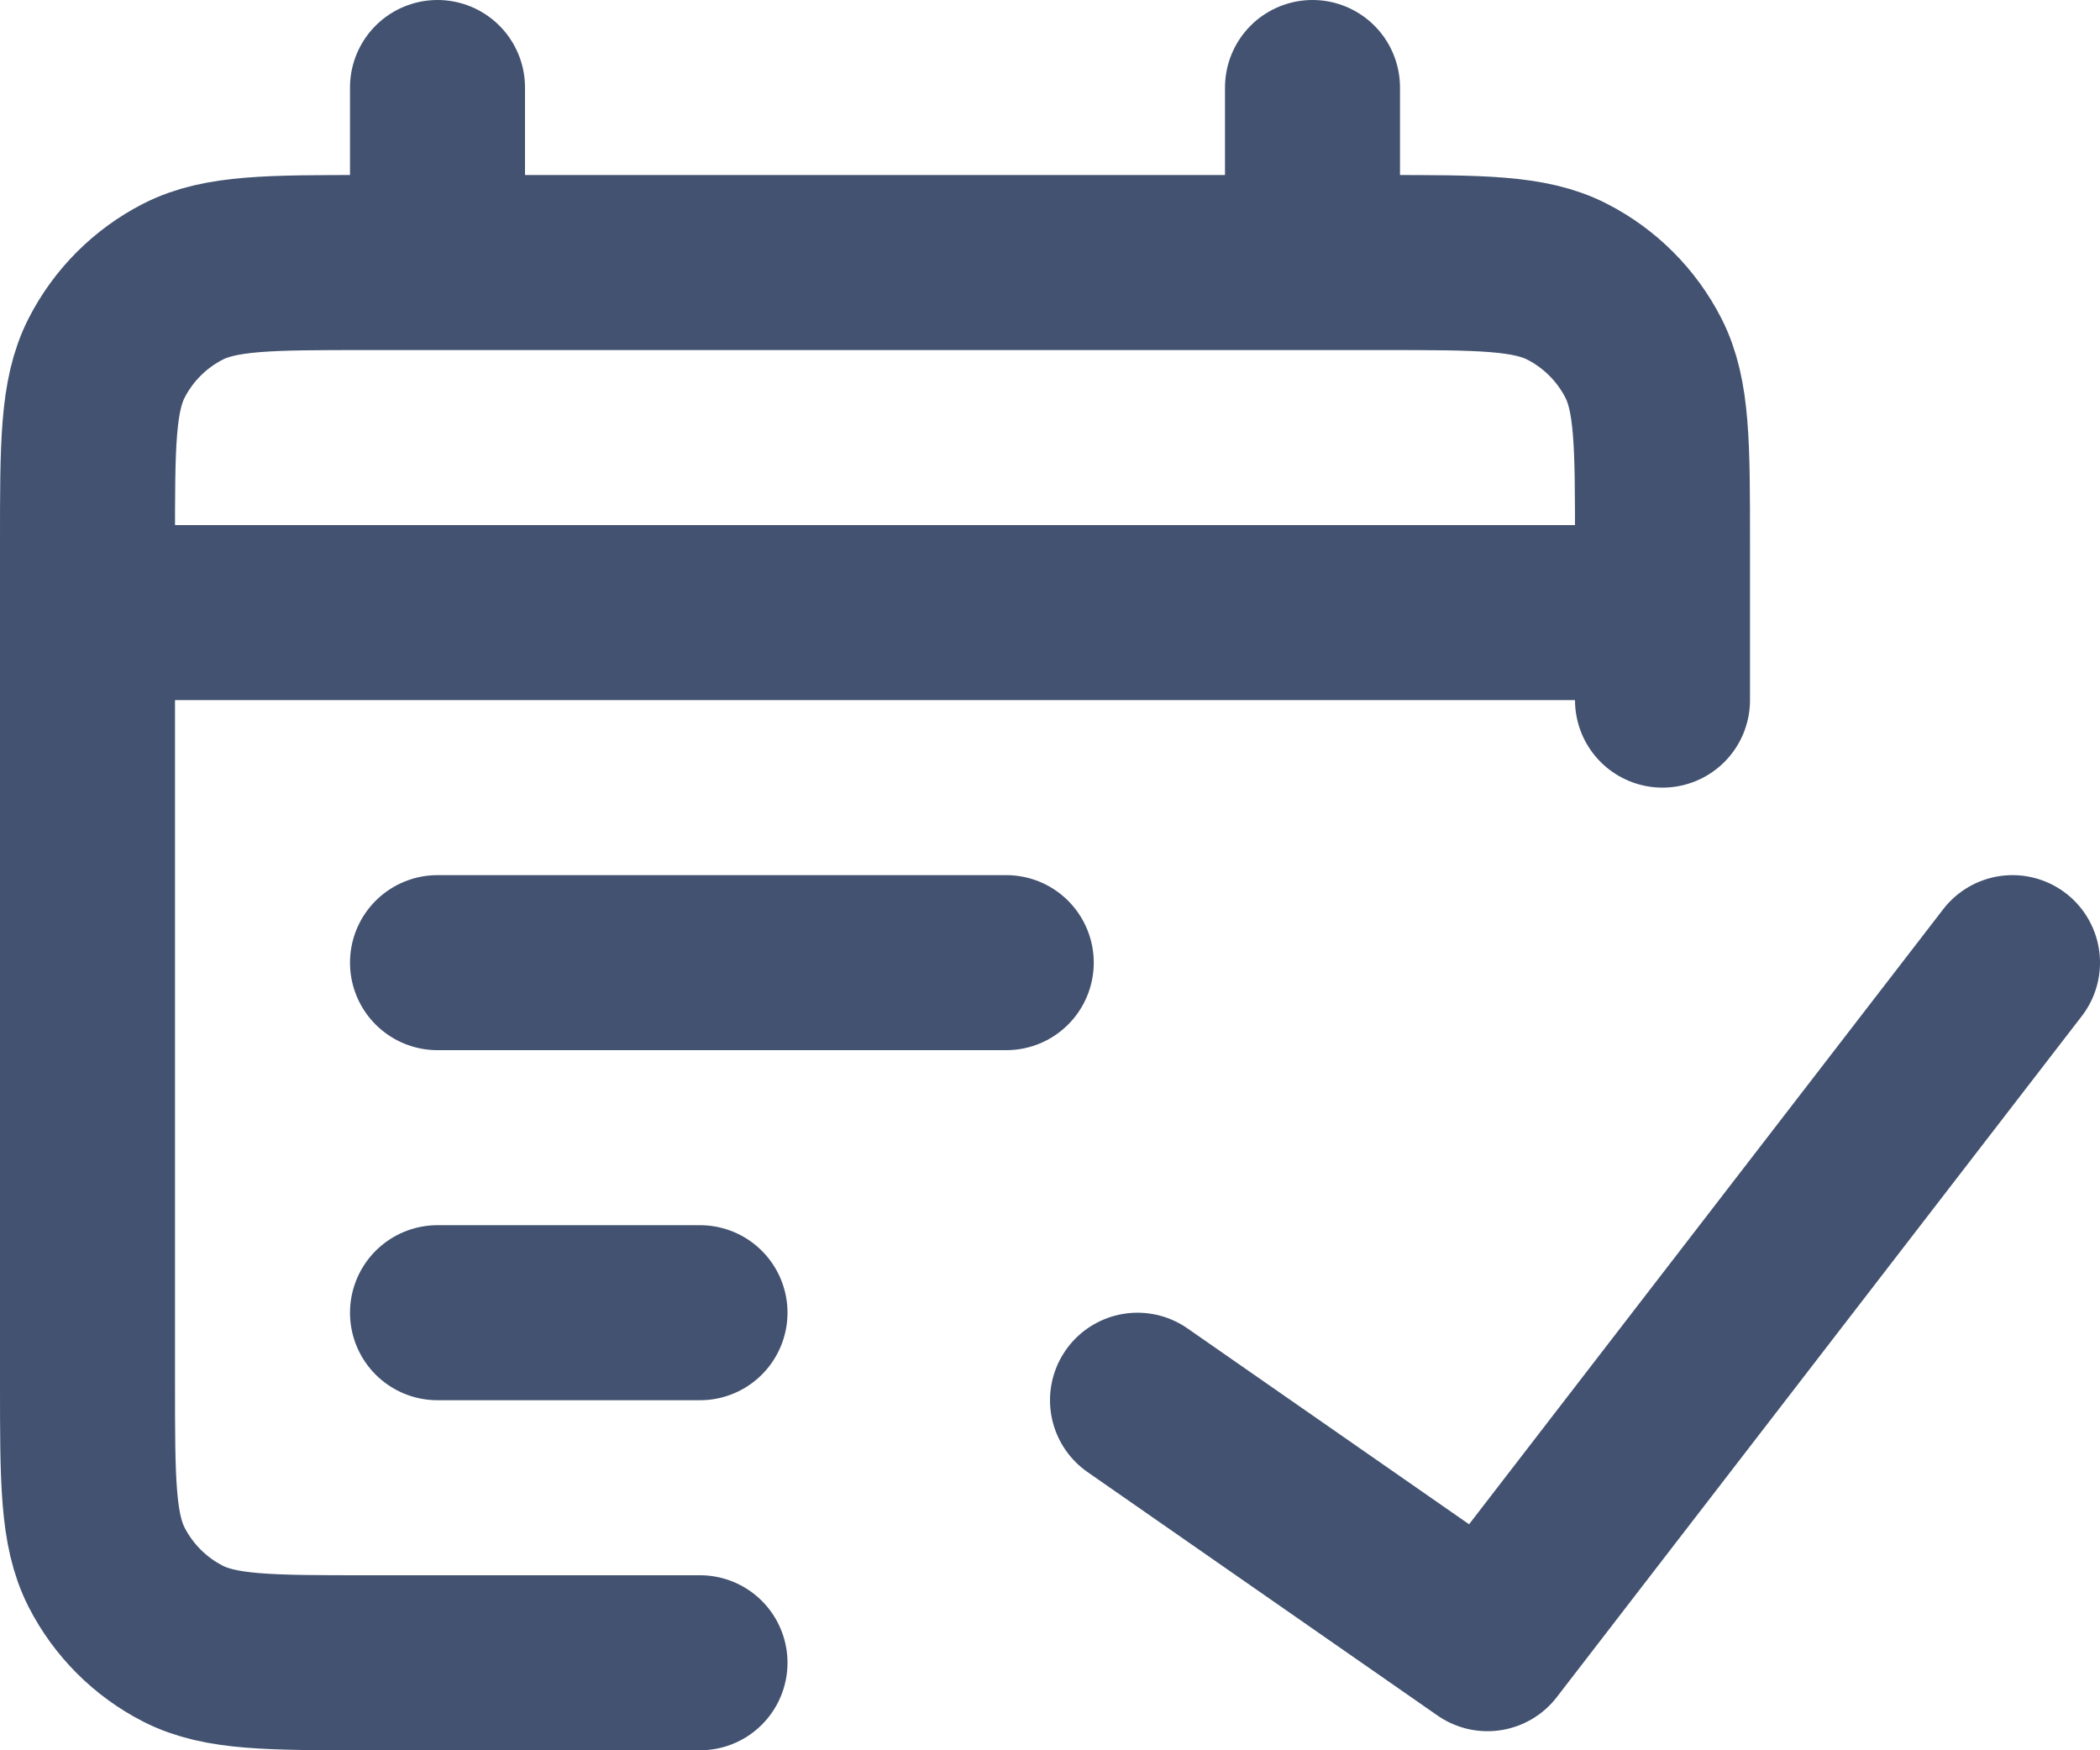
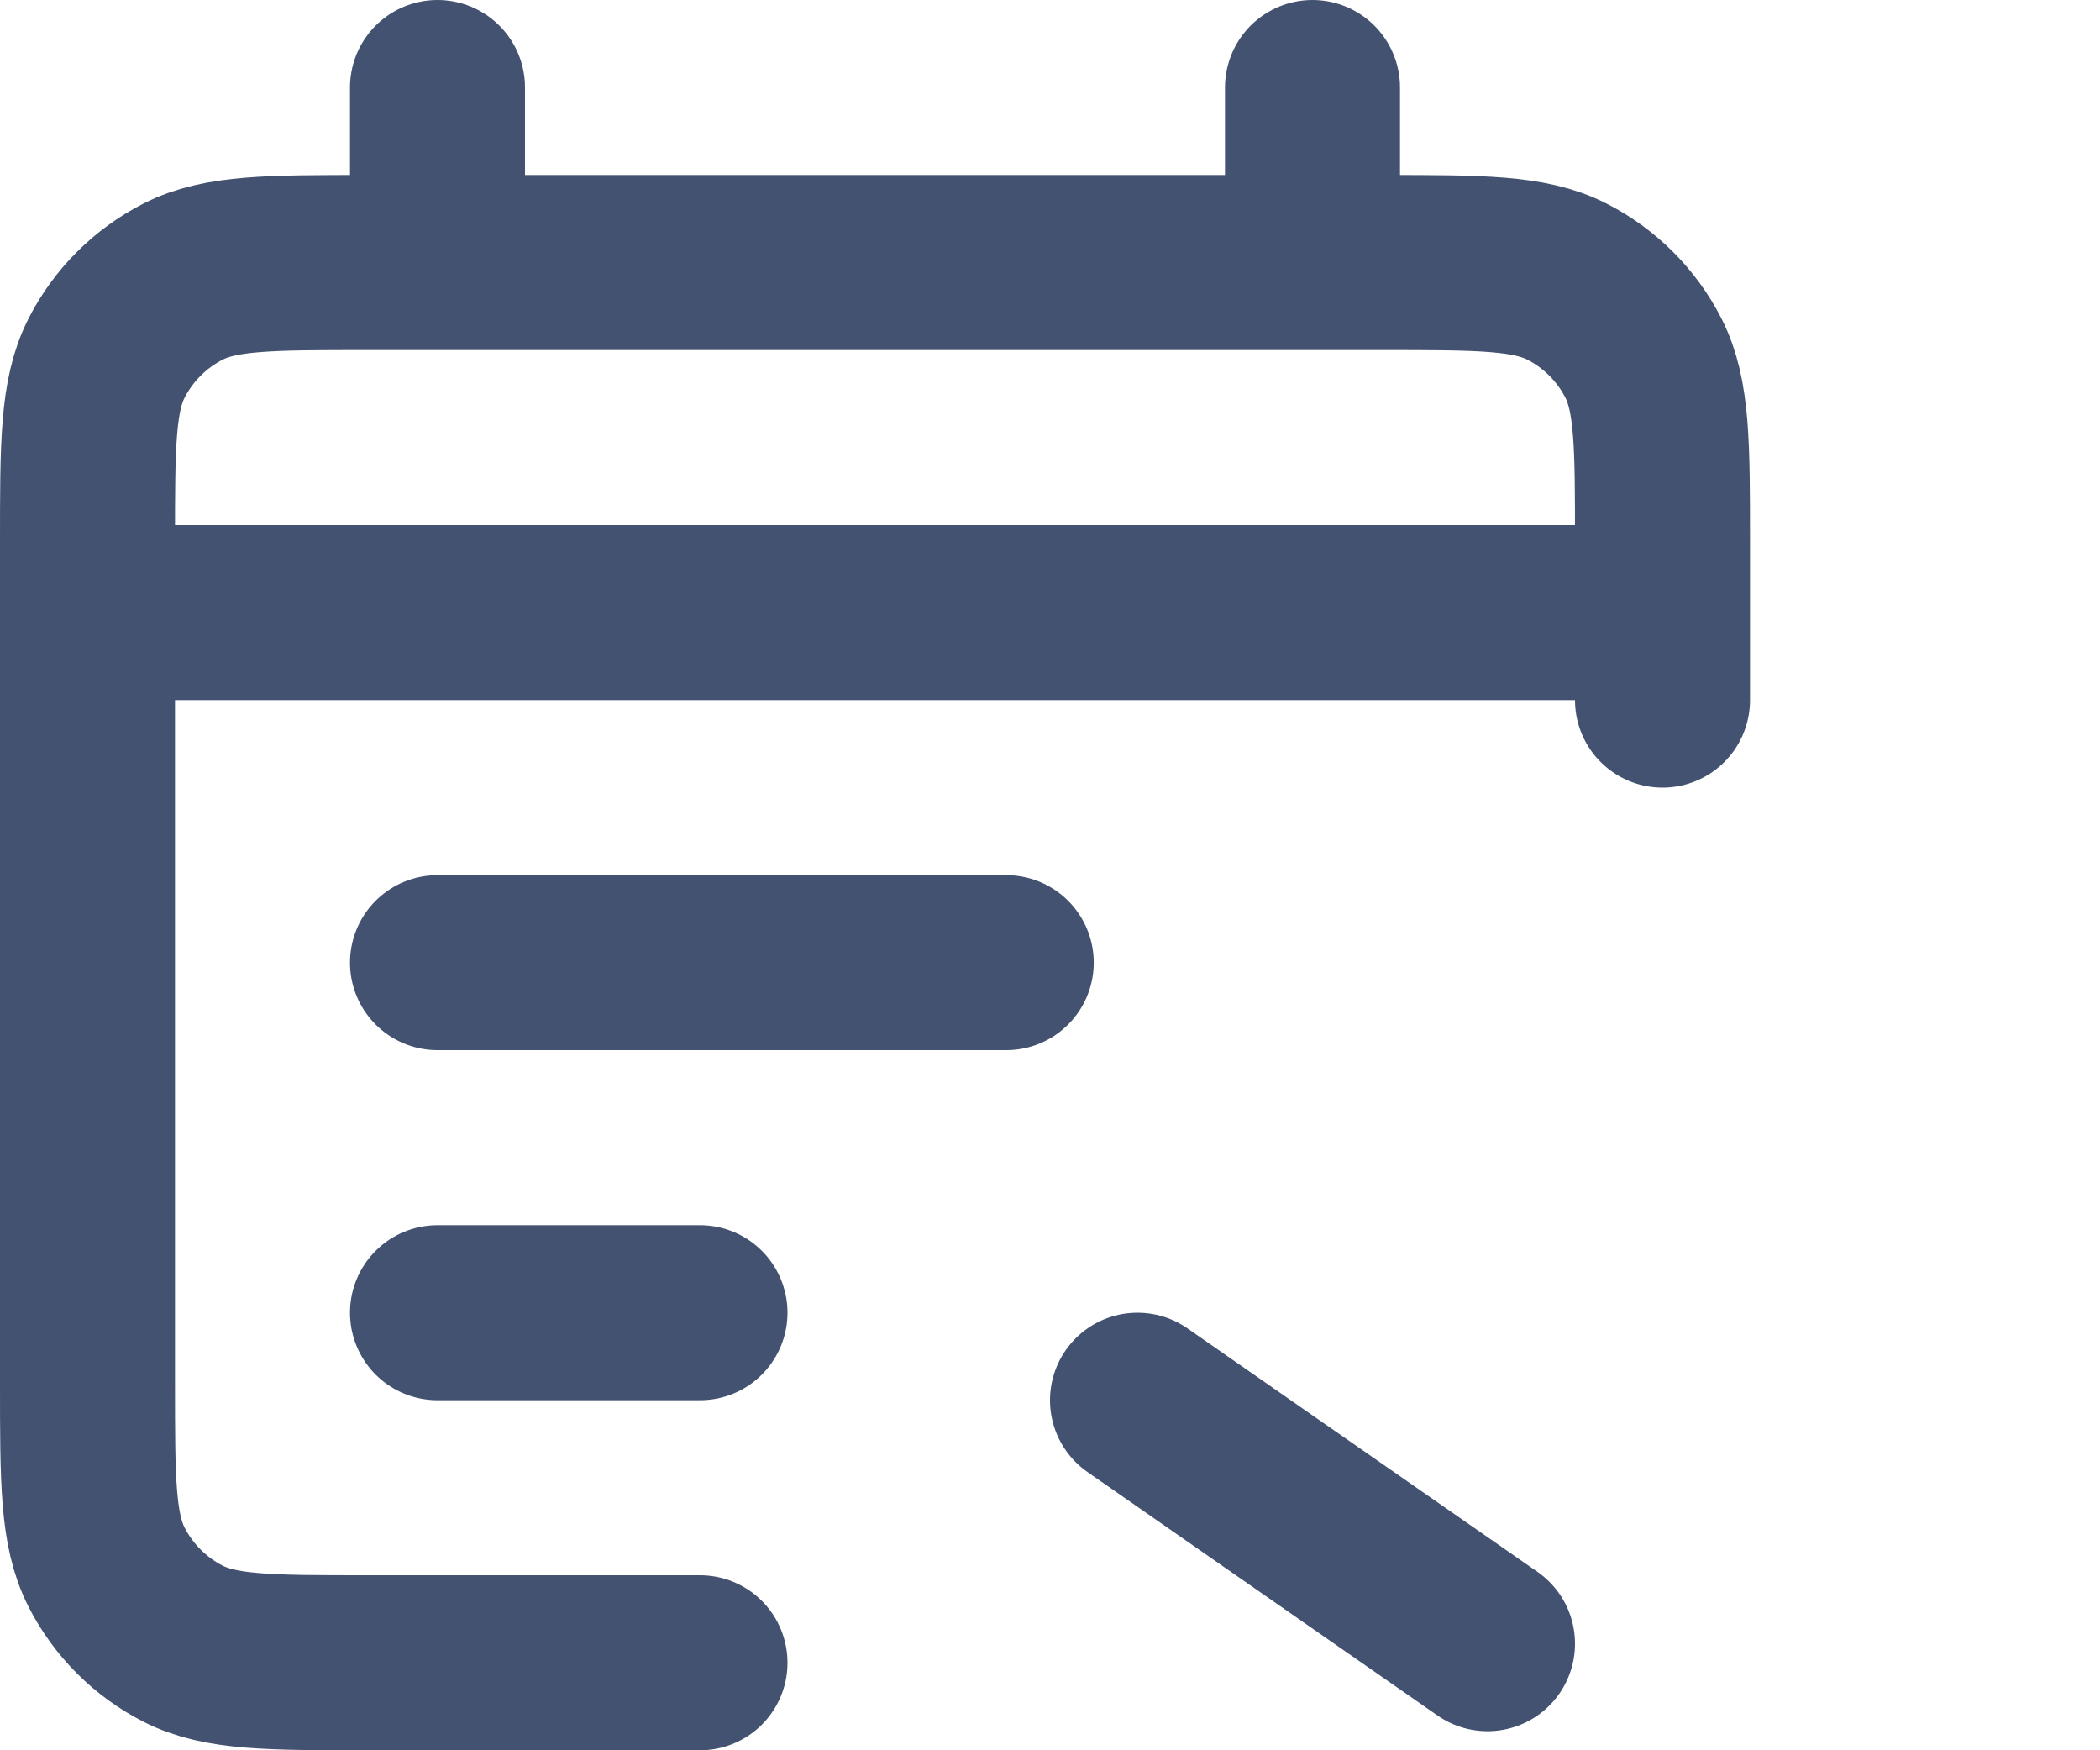
<svg xmlns="http://www.w3.org/2000/svg" width="24" height="20" viewBox="0 0 24 20" fill="none">
-   <path d="M8 19H4.2C3.08 19 2.52 19 2.092 18.782C1.716 18.59 1.41 18.284 1.218 17.908C1 17.48 1 16.92 1 15.8V6.2C1 5.08 1 4.52 1.218 4.092C1.41 3.716 1.716 3.41 2.092 3.218C2.52 3 3.08 3 4.2 3H15.8C16.92 3 17.48 3 17.908 3.218C18.284 3.41 18.59 3.716 18.782 4.092C19 4.52 19 5.08 19 6.2V8M5 1V3M15 1V3M1 7H19M11.5 11L5 11M8 15L5 15M13 16L17 18.782L23 11" stroke="#425270" stroke-width="2" stroke-linecap="round" stroke-linejoin="round" />
+   <path d="M8 19H4.2C3.08 19 2.52 19 2.092 18.782C1.716 18.59 1.41 18.284 1.218 17.908C1 17.48 1 16.92 1 15.8V6.2C1 5.08 1 4.52 1.218 4.092C1.41 3.716 1.716 3.41 2.092 3.218C2.52 3 3.08 3 4.2 3H15.8C16.92 3 17.48 3 17.908 3.218C18.284 3.41 18.59 3.716 18.782 4.092C19 4.52 19 5.08 19 6.2V8M5 1V3M15 1V3M1 7H19M11.5 11L5 11M8 15L5 15M13 16L17 18.782" stroke="#425270" stroke-width="2" stroke-linecap="round" stroke-linejoin="round" />
</svg>